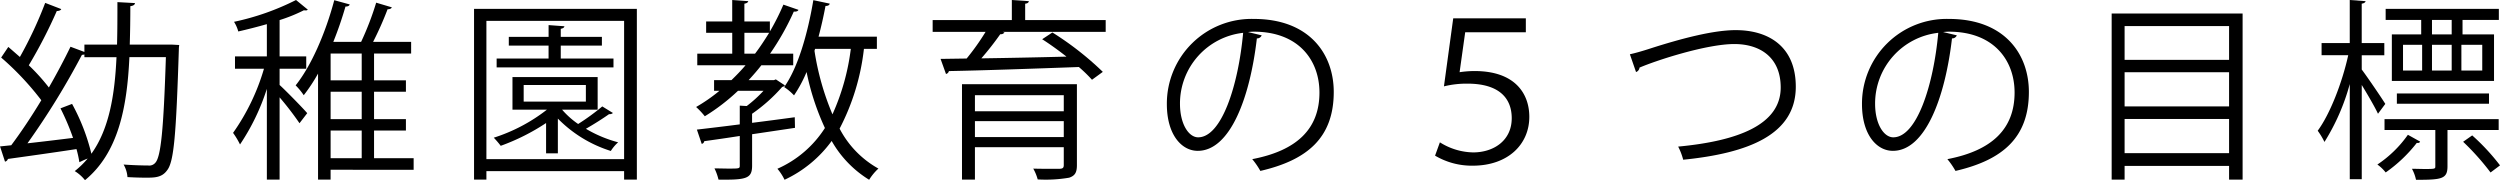
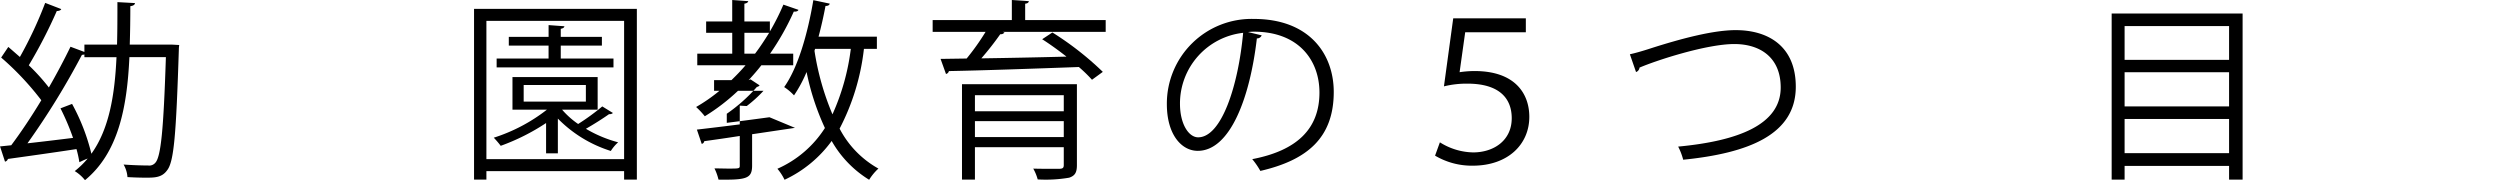
<svg xmlns="http://www.w3.org/2000/svg" viewBox="0 0 375.47 27.063">
  <path d="M26.541,7.71l1.073.059a4.513,4.513,0,0,0-.057.667c-.407,12.734-.726,16.881-1.77,18.158-.783,1.1-1.914,1.1-3.19,1.1-.813,0-1.77-.029-2.756-.087a4.461,4.461,0,0,0-.58-1.885c1.624.116,3.1.144,3.683.144a1.191,1.191,0,0,0,1.1-.434c.812-.929,1.218-4.9,1.566-15.838H20.131c-.348,7.542-1.653,14.358-6.672,18.477a5.773,5.773,0,0,0-1.537-1.363,13.249,13.249,0,0,0,1.943-1.886c-.319.116-.7.29-1.247.551a16.521,16.521,0,0,0-.435-1.972c-3.829.58-7.774,1.131-10.3,1.48a.567.567,0,0,1-.436.405L.7,23l1.683-.174C3.8,20.938,5.4,18.559,6.9,16.064A42.337,42.337,0,0,0,.87,9.653L1.943,8.059c.551.463,1.132.986,1.741,1.507a60.137,60.137,0,0,0,3.8-8.122l2.409.929c-.059.174-.32.29-.667.29a72.619,72.619,0,0,1-4.206,8.151,30.19,30.19,0,0,1,3.016,3.335c1.218-2.117,2.35-4.263,3.249-6.12l2.088.783V7.71h4.9c.058-2.088.058-4.206.058-6.381l2.64.145c-.029.26-.261.406-.7.464,0,1.943-.028,3.858-.087,5.772ZM13.372,9.189A1.419,1.419,0,0,1,13,9.248a114.483,114.483,0,0,1-8.18,13.285c2.118-.232,4.5-.522,6.846-.812a35.644,35.644,0,0,0-1.886-4.439l1.741-.667a30.445,30.445,0,0,1,2.9,7.485c2.669-3.713,3.511-8.819,3.772-14.5H13.372Z" transform="translate(-0.696 -1.01)" />
-   <path d="M42.689,11.336v2.436c.957.871,3.54,3.51,4.149,4.236l-1.16,1.508a46.224,46.224,0,0,0-2.989-3.887V27.986H40.775V14.353a32.992,32.992,0,0,1-4.032,8.354,11.389,11.389,0,0,0-1.044-1.74,32.378,32.378,0,0,0,4.641-9.631H35.989V9.479h4.786V4.636c-1.421.406-2.9.783-4.293,1.1a5.26,5.26,0,0,0-.638-1.45A37.9,37.9,0,0,0,45.155,1.01l1.77,1.45a.4.4,0,0,1-.32.116.8.8,0,0,1-.26-.029,23.819,23.819,0,0,1-3.656,1.479V9.479h4v1.857ZM62.82,24.767v1.74H50.348v1.479H48.462V12.062a25.3,25.3,0,0,1-2.147,3.249,9.6,9.6,0,0,0-1.217-1.48c2.349-2.93,4.5-7.891,5.8-12.792l2.321.638c-.058.2-.261.319-.638.319A54.506,54.506,0,0,1,50.754,7.3h4.177a43.788,43.788,0,0,0,2.262-5.888l2.35.7c-.087.2-.319.29-.639.29a49.12,49.12,0,0,1-2.175,4.9h5.714V9.045H56.874v4.031H61.66v1.712H56.874v4.119H61.66v1.711H56.874v4.149Zm-7.8-11.691V9.045h-4.67v4.031Zm0,5.831V14.788h-4.67v4.119Zm-4.67,1.711v4.149h4.67V20.618Z" transform="translate(-0.696 -1.01)" />
  <path d="M71.892,2.344H96.344V27.986H94.43V26.71H73.748v1.276H71.892Zm1.856,22.567H94.43V4.143H73.748Zm11.37-7.426a12.511,12.511,0,0,0,2.408,2.147,33.574,33.574,0,0,0,3.625-2.64l1.6.987a.727.727,0,0,1-.58.173c-.9.639-2.263,1.509-3.48,2.2a19.034,19.034,0,0,0,4.843,2.031,5.979,5.979,0,0,0-1.1,1.3A19.168,19.168,0,0,1,84.48,18.82v5.221H82.711V19.487A31.975,31.975,0,0,1,75.9,22.91a13.838,13.838,0,0,0-1.045-1.219,25.613,25.613,0,0,0,7.977-4.206H77.663v-4.9H90.456v4.9ZM92.834,9.8v1.334H75.285V9.8h7.8V7.855H77.112V6.55h5.976V4.78l2.379.174c-.029.175-.175.319-.552.378V6.55h6.179V7.855H84.915V9.8ZM79.346,13.772v2.5h9.341v-2.5Z" transform="translate(-0.696 -1.01)" />
-   <path d="M120.093,20.212l-6.44.958v4.7c0,1.944-.811,2.176-5.047,2.118A7.792,7.792,0,0,0,108,26.3c.783,0,1.48.029,2.06.029,1.682,0,1.74,0,1.74-.465V21.431c-2.03.319-3.887.58-5.337.783a.464.464,0,0,1-.377.406l-.726-2.146c1.712-.2,3.975-.465,6.44-.784V16.876l1.045.059a18.947,18.947,0,0,0,2.523-2.292h-3.829a30.077,30.077,0,0,1-4.989,3.829,11.725,11.725,0,0,0-1.306-1.393,25.228,25.228,0,0,0,3.51-2.436h-.812v-1.6h2.611c.725-.7,1.45-1.45,2.117-2.234h-7.251V9.073h5.25V5.94H106.75V4.229h3.916V1.01l2.407.174c-.028.173-.2.319-.58.377V4.229h3.829V5.737a35.026,35.026,0,0,0,2.031-4.031l2.262.783c-.087.232-.406.29-.7.261a38.52,38.52,0,0,1-3.567,6.323h3.48v1.741h-4.786c-.609.784-1.247,1.508-1.914,2.234h3.8l.29-.116,1.363.9a.636.636,0,0,1-.406.231,24.627,24.627,0,0,1-4.526,4.033v1.363c2.089-.261,4.265-.551,6.411-.841Zm-7.6-11.139h1.6c.754-.986,1.45-2.059,2.117-3.133h-3.713Zm19.9-.724h-1.945a34.083,34.083,0,0,1-3.654,11.979,14.562,14.562,0,0,0,5.83,6,7.855,7.855,0,0,0-1.393,1.682,16.236,16.236,0,0,1-5.627-5.83,18.31,18.31,0,0,1-7.078,5.83,7.648,7.648,0,0,0-1.073-1.654,16.224,16.224,0,0,0,7.136-6.12,37.675,37.675,0,0,1-2.755-8.412,19.77,19.77,0,0,1-1.886,3.51,7.824,7.824,0,0,0-1.479-1.247c2.059-2.9,3.539-8.006,4.38-13.053l2.465.522c-.057.232-.26.348-.638.348-.29,1.537-.638,3.1-1.044,4.612h8.761Zm-9.283,0-.088.29a39.985,39.985,0,0,0,2.7,9.543,34.056,34.056,0,0,0,2.756-9.833Z" transform="translate(-0.696 -1.01)" />
+   <path d="M120.093,20.212l-6.44.958v4.7c0,1.944-.811,2.176-5.047,2.118A7.792,7.792,0,0,0,108,26.3c.783,0,1.48.029,2.06.029,1.682,0,1.74,0,1.74-.465V21.431c-2.03.319-3.887.58-5.337.783a.464.464,0,0,1-.377.406l-.726-2.146c1.712-.2,3.975-.465,6.44-.784V16.876l1.045.059a18.947,18.947,0,0,0,2.523-2.292h-3.829a30.077,30.077,0,0,1-4.989,3.829,11.725,11.725,0,0,0-1.306-1.393,25.228,25.228,0,0,0,3.51-2.436h-.812v-1.6h2.611c.725-.7,1.45-1.45,2.117-2.234h-7.251V9.073h5.25V5.94H106.75V4.229h3.916V1.01l2.407.174c-.028.173-.2.319-.58.377V4.229h3.829V5.737a35.026,35.026,0,0,0,2.031-4.031l2.262.783c-.087.232-.406.29-.7.261a38.52,38.52,0,0,1-3.567,6.323h3.48v1.741h-4.786c-.609.784-1.247,1.508-1.914,2.234l.29-.116,1.363.9a.636.636,0,0,1-.406.231,24.627,24.627,0,0,1-4.526,4.033v1.363c2.089-.261,4.265-.551,6.411-.841Zm-7.6-11.139h1.6c.754-.986,1.45-2.059,2.117-3.133h-3.713Zm19.9-.724h-1.945a34.083,34.083,0,0,1-3.654,11.979,14.562,14.562,0,0,0,5.83,6,7.855,7.855,0,0,0-1.393,1.682,16.236,16.236,0,0,1-5.627-5.83,18.31,18.31,0,0,1-7.078,5.83,7.648,7.648,0,0,0-1.073-1.654,16.224,16.224,0,0,0,7.136-6.12,37.675,37.675,0,0,1-2.755-8.412,19.77,19.77,0,0,1-1.886,3.51,7.824,7.824,0,0,0-1.479-1.247c2.059-2.9,3.539-8.006,4.38-13.053l2.465.522c-.057.232-.26.348-.638.348-.29,1.537-.638,3.1-1.044,4.612h8.761Zm-9.283,0-.088.29a39.985,39.985,0,0,0,2.7,9.543,34.056,34.056,0,0,0,2.756-9.833Z" transform="translate(-0.696 -1.01)" />
  <path d="M166.757,4.026V5.8H151.3l.262.087a.7.7,0,0,1-.639.261,44.1,44.1,0,0,1-2.843,3.626c3.859-.058,8.355-.145,12.792-.261-1.189-.929-2.466-1.857-3.654-2.611l1.537-1.015a45.8,45.8,0,0,1,7.57,5.917L164.7,12.989a21.092,21.092,0,0,0-1.972-1.914c-7.164.261-14.736.523-19.522.61a.556.556,0,0,1-.435.434l-.812-2.263,3.916-.057a35.535,35.535,0,0,0,2.843-4h-7.948V4.026h11.892V1.01l2.553.174c-.029.2-.174.348-.551.377V4.026Zm-4.322,9.63V25.811c0,1.1-.29,1.595-1.161,1.885a20.74,20.74,0,0,1-4.728.261,7.016,7.016,0,0,0-.667-1.624c.9.028,1.769.028,2.466.028h1.509c.463-.028.608-.144.608-.58V23.113H147.119v4.873h-1.943V13.656Zm-1.973,1.655H147.119v2.407h13.343ZM147.119,21.6h13.343V19.2H147.119Z" transform="translate(-0.696 -1.01)" />
  <path d="M190.186,6.318a.75.75,0,0,1-.725.464c-1.045,9.021-4.062,16.882-8.876,16.882-2.437,0-4.642-2.436-4.642-7.019A12.727,12.727,0,0,1,189,3.853c8.383,0,12.009,5.307,12.009,10.964,0,6.9-4,10.24-11.024,11.864a11.408,11.408,0,0,0-1.217-1.77c6.672-1.276,10.094-4.524,10.094-10.007,0-4.786-3.075-9.137-9.862-9.137a8.231,8.231,0,0,0-.871.058ZM187.4,5.94a10.678,10.678,0,0,0-9.485,10.646c0,3.1,1.334,5.048,2.727,5.048C184.152,21.634,186.676,13.889,187.4,5.94Z" transform="translate(-0.696 -1.01)" />
  <path d="M218.952,3.766h10.906V5.854h-9.107l-.842,6a15.329,15.329,0,0,1,2.263-.173c6.062,0,8.209,3.393,8.209,6.874,0,4.148-3.22,7.338-8.5,7.338a10.848,10.848,0,0,1-5.656-1.507l.725-2A9.671,9.671,0,0,0,221.94,23.9c3.075,0,5.8-1.769,5.8-5.134,0-3.1-2-5.193-6.642-5.193a14.139,14.139,0,0,0-3.539.407Z" transform="translate(-0.696 -1.01)" />
  <path d="M245.485,9.16c.667-.144,1.624-.4,2.988-.841,5.134-1.653,9.717-2.784,12.908-2.784,4.873,0,9.021,2.407,9.021,8.5,0,7.194-7.107,9.978-16.911,10.964a9.326,9.326,0,0,0-.755-1.972c8.964-.841,15.4-3.278,15.4-8.877,0-4.553-3.133-6.526-6.962-6.526-4.148,0-11.6,2.408-14.242,3.539a.785.785,0,0,1-.523.667Z" transform="translate(-0.696 -1.01)" />
-   <path d="M294.586,6.318a.749.749,0,0,1-.725.464c-1.045,9.021-4.061,16.882-8.876,16.882-2.436,0-4.641-2.436-4.641-7.019A12.727,12.727,0,0,1,293.4,3.853c8.383,0,12.009,5.307,12.009,10.964,0,6.9-4,10.24-11.023,11.864a11.49,11.49,0,0,0-1.218-1.77c6.672-1.276,10.095-4.524,10.095-10.007,0-4.786-3.075-9.137-9.863-9.137a8.231,8.231,0,0,0-.871.058ZM291.8,5.94a10.678,10.678,0,0,0-9.486,10.646c0,3.1,1.334,5.048,2.727,5.048C288.553,21.634,291.076,13.889,291.8,5.94Z" transform="translate(-0.696 -1.01)" />
  <path d="M317.842,3.04h19.666V27.986h-2.03V25.927H319.785v2.059h-1.943Zm17.636,1.886H319.785V10h15.693Zm0,6.932H319.785v5.134h15.693ZM319.785,24.012h15.693V18.878H319.785Z" transform="translate(-0.696 -1.01)" />
-   <path d="M355.4,11.452c.813,1.073,3.046,4.351,3.54,5.163l-1.1,1.48c-.435-.957-1.537-2.843-2.437-4.323V27.928h-1.8v-14.3a32.32,32.32,0,0,1-3.8,8.7,10.806,10.806,0,0,0-1.016-1.683c1.827-2.465,3.684-7.222,4.583-11.341h-4V7.479H353.6V1.01l2.378.174c-.029.173-.2.319-.581.377V7.479h3.395V9.306H355.4Zm8.761,10.819c-.058.2-.261.233-.493.2a21.531,21.531,0,0,1-4.671,4.438,6.073,6.073,0,0,0-1.247-1.189,17.283,17.283,0,0,0,4.583-4.467Zm11.806-1.74h-7.688v5.453c0,1.915-.87,2.031-4.727,2.031a6.01,6.01,0,0,0-.61-1.654c.754,0,1.422.03,1.944.03,1.566,0,1.566-.03,1.566-.435V20.531h-7.629V18.907h17.144ZM364.331,6.173V4h-5.338V2.344h17V4h-5.454V6.173h4.729v6.99H359.922V6.173Zm10.182,10.413H360.676V15.049h13.837ZM361.6,7.739V11.6h2.872V7.739Zm7.31-1.566V4h-2.959V6.173Zm0,1.566h-2.959V11.6h2.959ZM373.5,11.6V7.739h-3.133V11.6Zm1.247,15.315a37.506,37.506,0,0,0-4.119-4.612l1.363-.957a32.072,32.072,0,0,1,4.178,4.5Z" transform="translate(-0.696 -1.01)" />
</svg>